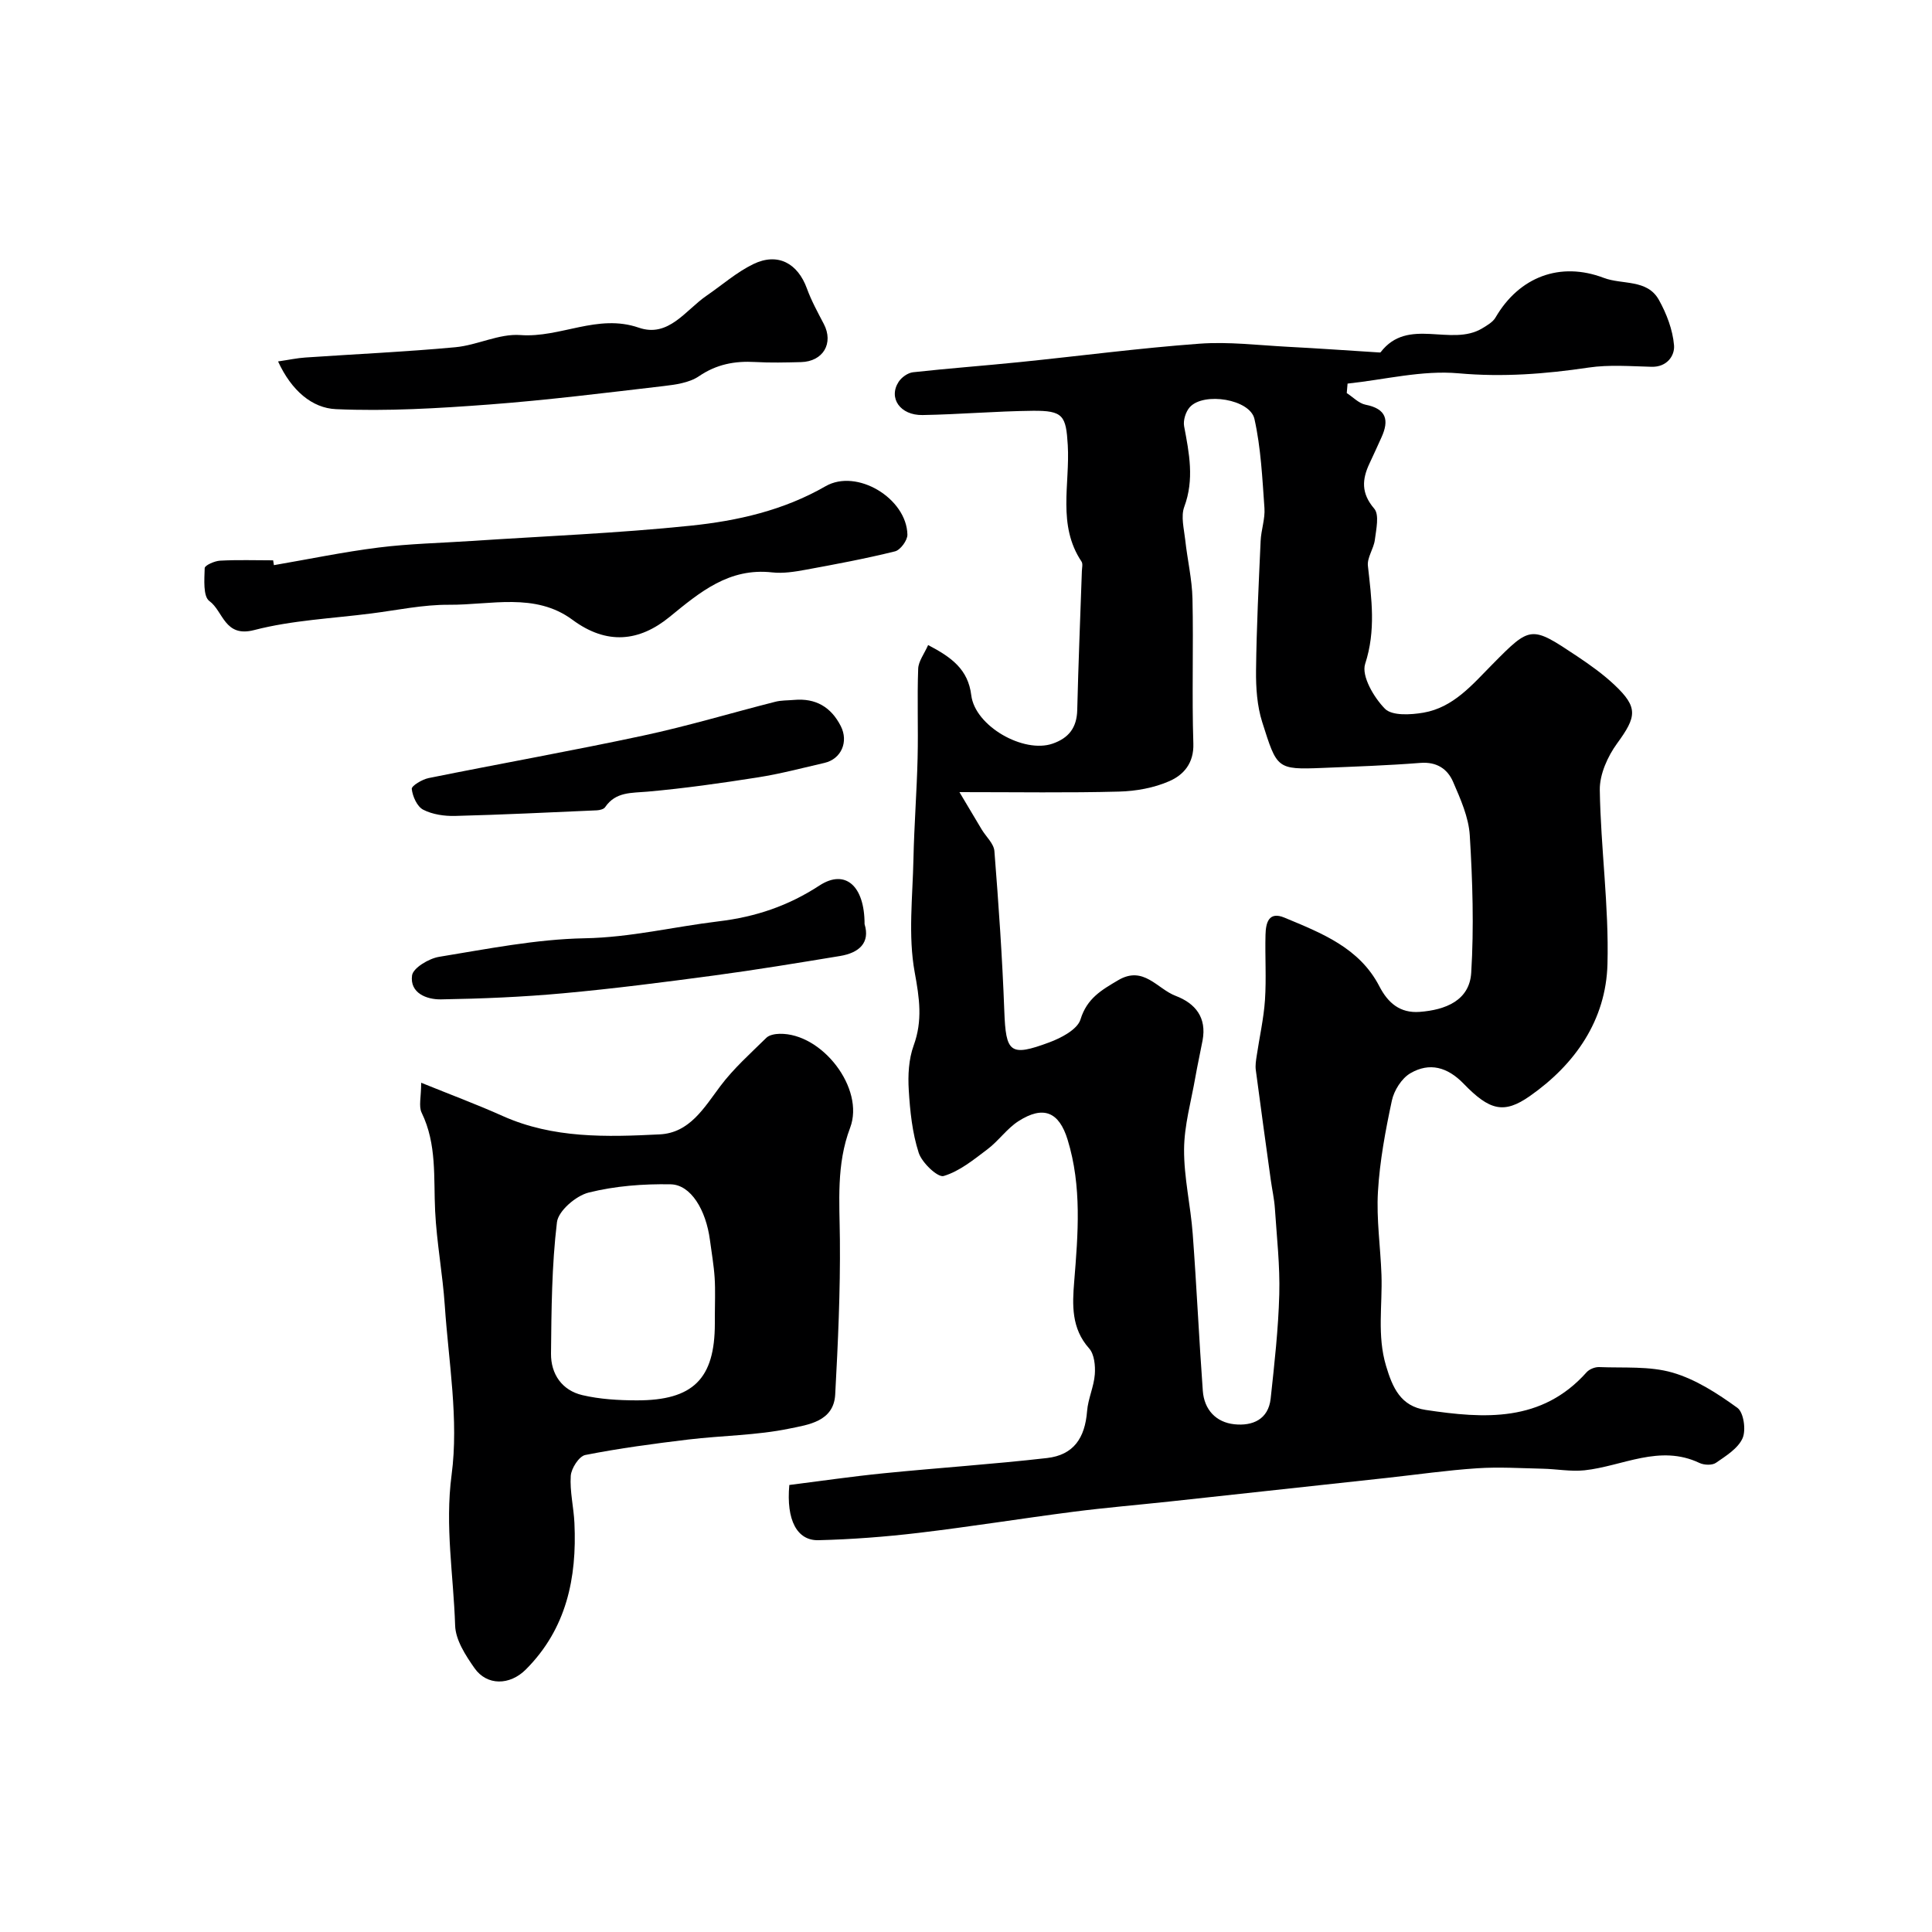
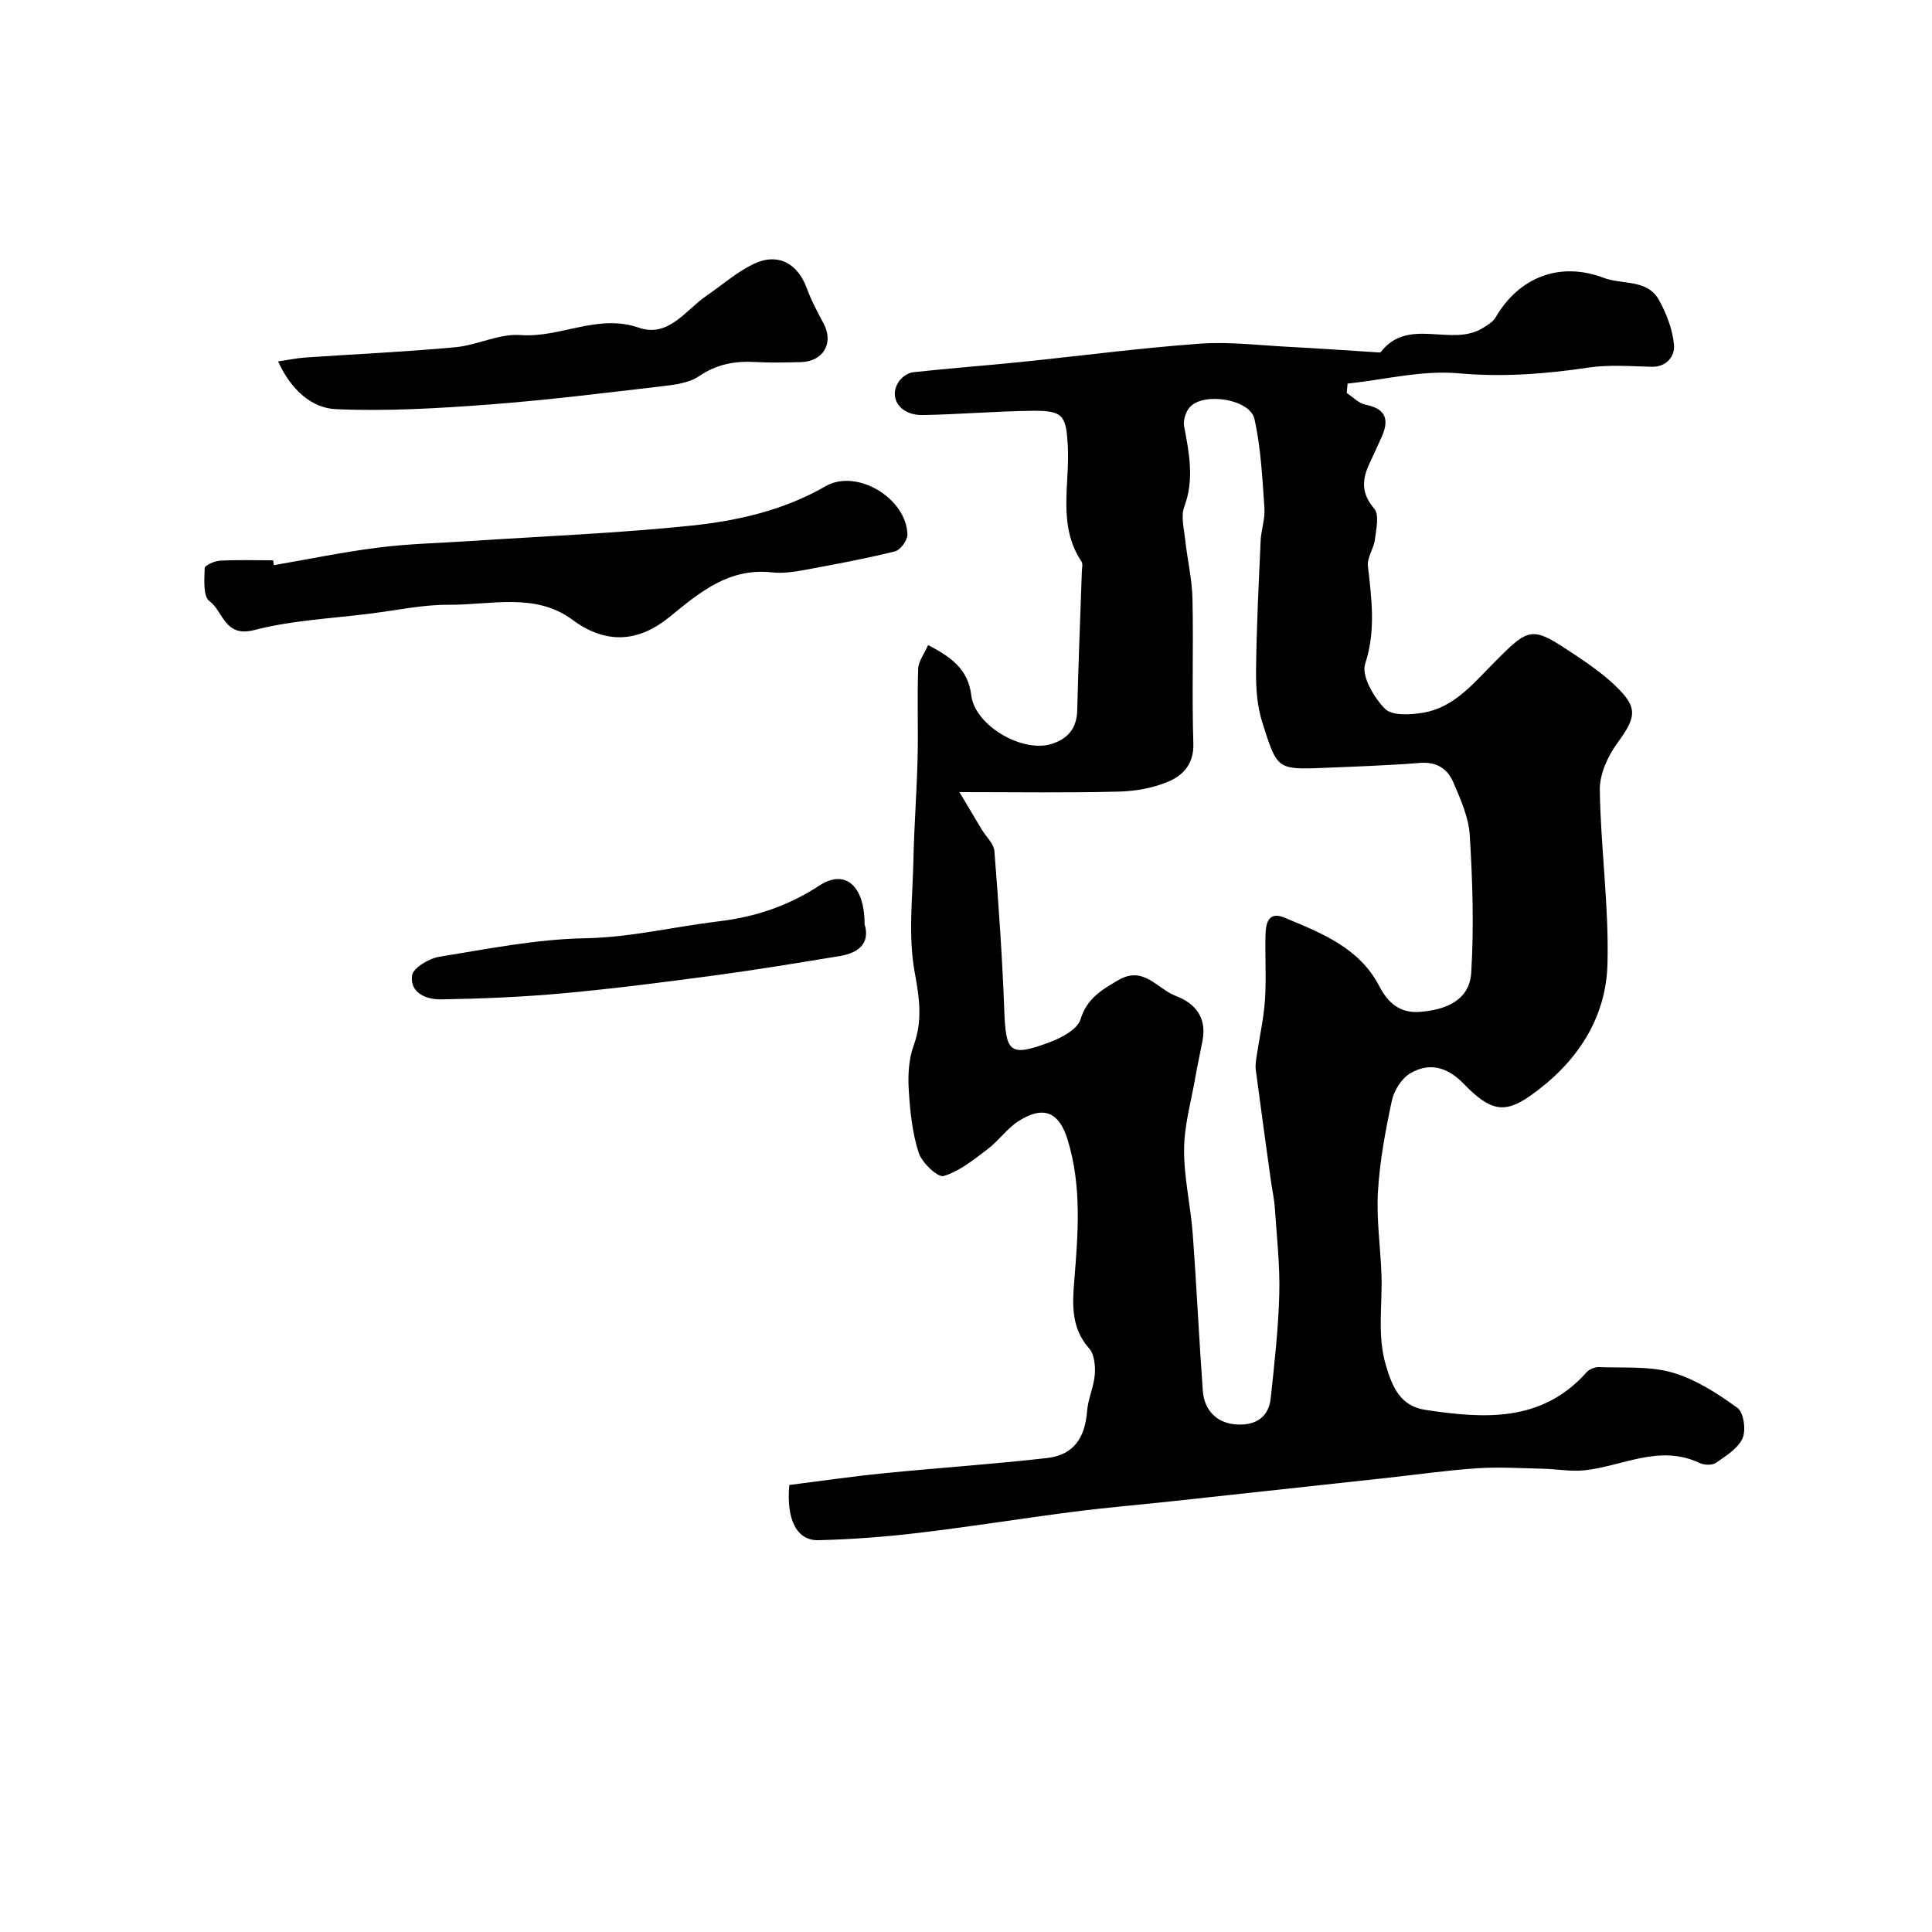
<svg xmlns="http://www.w3.org/2000/svg" enable-background="new 0 0 400 400" viewBox="0 0 400 400">
  <g fill="#000001">
    <path d="m163.42 307.45c6.35-.8 12.91-1.76 19.51-2.42 11.28-1.13 22.59-1.87 33.85-3.16 5.47-.63 7.85-4.1 8.29-9.72.2-2.56 1.41-5.05 1.6-7.61.13-1.78-.1-4.16-1.18-5.37-3.7-4.14-3.48-9.03-3.09-13.82.8-9.88 1.61-19.71-1.36-29.38-1.78-5.81-5.04-7.13-10.17-3.85-2.39 1.53-4.12 4.08-6.41 5.81-2.85 2.15-5.79 4.57-9.09 5.55-1.21.36-4.49-2.74-5.16-4.8-1.33-4.13-1.8-8.62-2.06-12.99-.19-3.06-.02-6.38 1.01-9.22 1.89-5.18 1.2-9.81.22-15.16-1.39-7.59-.42-15.64-.26-23.48.15-6.97.69-13.92.86-20.89.15-6.16-.11-12.33.12-18.49.06-1.56 1.26-3.08 2.06-4.9 4.85 2.54 8.27 5.02 8.93 10.39.78 6.41 10.84 12.11 16.85 10.02 3.34-1.16 5-3.31 5.09-6.94.23-9.59.63-19.18.96-28.78.02-.66.24-1.51-.07-1.97-5.06-7.56-2.37-16.05-2.85-24.12-.36-6.07-.93-7.17-7.27-7.1-7.6.08-15.19.75-22.79.88-4.65.08-7.13-3.54-4.95-6.89.61-.93 1.9-1.85 2.98-1.97 7.34-.81 14.72-1.35 22.07-2.1 12.4-1.26 24.77-2.9 37.2-3.81 6.06-.45 12.21.32 18.32.64 6.24.32 12.48.77 18.72 1.16.17.01.42.05.49-.03 5.68-7.42 14.6-1.03 21.07-4.97 1-.61 2.18-1.28 2.73-2.24 4.92-8.44 13.41-11.61 22.4-8.19 3.85 1.46 8.98.21 11.41 4.55 1.6 2.86 2.87 6.2 3.14 9.41.18 2.12-1.44 4.54-4.65 4.45-4.35-.11-8.77-.47-13.03.16-8.96 1.33-17.77 2.01-26.93 1.19-7.54-.68-15.31 1.32-22.98 2.13-.06.65-.12 1.31-.17 1.96 1.29.83 2.49 2.13 3.89 2.41 4.33.85 4.93 3.19 3.29 6.78-.81 1.78-1.61 3.57-2.45 5.34-1.58 3.33-1.78 6.21.96 9.4 1.09 1.27.4 4.28.13 6.45-.23 1.84-1.63 3.67-1.44 5.39.75 6.81 1.69 13.37-.57 20.3-.81 2.49 1.8 6.96 4.1 9.29 1.47 1.49 5.34 1.26 7.97.81 6.2-1.07 10.11-5.79 14.28-10.01 7.93-8.03 7.99-8.03 17.54-1.67 2.71 1.81 5.4 3.73 7.76 5.96 4.9 4.63 4.56 6.55.52 12.08-1.97 2.7-3.64 6.42-3.59 9.65.19 12.03 1.91 24.06 1.59 36.05-.31 11.6-6.69 20.76-16.1 27.34-5.34 3.73-8.31 2.97-13.68-2.58-3.34-3.45-7.05-4.48-11.02-2.17-1.81 1.05-3.39 3.56-3.84 5.67-1.33 6.21-2.51 12.53-2.88 18.85-.34 5.72.53 11.5.73 17.26.21 6.26-.93 12.53.94 18.79 1.35 4.52 3.01 8.36 8.21 9.14 12.12 1.82 24.02 2.63 33.32-7.8.57-.64 1.73-1.1 2.59-1.07 5.09.21 10.41-.24 15.19 1.14 4.81 1.39 9.32 4.32 13.44 7.3 1.3.94 1.82 4.6 1.07 6.29-.94 2.12-3.44 3.66-5.51 5.09-.79.55-2.46.48-3.41.03-8.27-3.93-15.9.67-23.8 1.52-2.85.3-5.78-.27-8.68-.33-4.51-.1-9.05-.39-13.54-.09-6.21.41-12.39 1.3-18.58 1.98-15 1.64-29.99 3.27-44.99 4.89-6.69.72-13.4 1.28-20.08 2.14-10.69 1.38-21.34 3.1-32.04 4.37-6.86.81-13.77 1.34-20.67 1.51-4.45.13-6.73-4.14-6.06-11.43zm35.22-143.45c1.94 3.26 3.27 5.51 4.62 7.75.9 1.49 2.5 2.91 2.62 4.46.87 11.02 1.64 22.05 2.05 33.1.32 8.63 1.15 9.54 9.32 6.5 2.48-.92 5.83-2.68 6.46-4.76 1.34-4.37 4.38-6.09 7.8-8.11 5.25-3.1 8.07 1.79 11.89 3.24 4.11 1.56 6.46 4.5 5.58 9.22-.48 2.55-1.05 5.09-1.5 7.65-.86 4.96-2.3 9.93-2.33 14.91-.04 5.83 1.36 11.66 1.79 17.51.81 10.83 1.3 21.68 2.09 32.5.29 3.89 2.73 6.51 6.54 6.91 3.72.39 7.04-.97 7.51-5.34.77-7.17 1.59-14.37 1.78-21.57.16-5.92-.52-11.87-.91-17.8-.13-1.94-.57-3.87-.84-5.81-1.05-7.61-2.11-15.21-3.11-22.83-.13-.96.04-1.99.19-2.96.57-3.85 1.45-7.68 1.71-11.55.3-4.48-.01-9 .11-13.49.06-2.4.62-4.93 3.93-3.54 7.64 3.19 15.5 6.21 19.64 14.21 1.79 3.46 4.28 5.6 8.35 5.3 5.31-.4 10.31-2.33 10.67-8.1.58-9.45.28-18.99-.3-28.46-.23-3.75-1.92-7.52-3.45-11.06-1.16-2.69-3.4-4.19-6.76-3.93-6.74.53-13.51.76-20.28 1.04-9.53.39-9.42.13-12.48-9.48-1.07-3.37-1.32-7.13-1.28-10.71.1-8.94.55-17.87.95-26.8.1-2.28.95-4.57.79-6.81-.44-6.18-.73-12.44-2.07-18.45-.92-4.1-10.47-5.62-13.37-2.46-.86.94-1.42 2.74-1.19 3.97 1.05 5.58 2.14 11 .03 16.68-.74 1.99-.05 4.57.2 6.86.44 4.07 1.41 8.11 1.5 12.18.22 9.99-.14 20 .18 29.99.13 4.08-2.04 6.49-4.97 7.77-3.19 1.4-6.91 2.07-10.43 2.16-10.44.28-20.92.11-33.03.11z" />
-     <path d="m87.2 224.17c6.11 2.48 11.56 4.5 16.86 6.88 10.47 4.69 21.54 4.36 32.54 3.81 6.17-.31 9.15-5.47 12.53-9.98 2.75-3.67 6.25-6.78 9.54-10.02.6-.59 1.8-.8 2.73-.82 8.79-.19 17.69 11.32 14.61 19.45-2.89 7.63-2.19 15.3-2.12 23.13.1 10.7-.39 21.41-.97 32.1-.3 5.63-5.68 6.26-9.41 7.04-6.86 1.43-14.01 1.44-21.01 2.28-7.14.86-14.28 1.81-21.32 3.2-1.29.25-2.9 2.76-3.01 4.31-.22 3.23.61 6.51.76 9.79.53 11.37-1.65 21.88-10.05 30.3-3.33 3.34-8.07 3.4-10.64-.27-1.84-2.63-3.92-5.82-4.01-8.83-.33-10.37-2.14-20.52-.73-31.2 1.51-11.42-.62-23.34-1.41-35.02-.44-6.54-1.68-13.04-2-19.58-.34-6.89.39-13.82-2.79-20.36-.65-1.33-.1-3.23-.1-6.21zm60.8 48.36c0-2.66.13-5.33-.04-7.98-.17-2.6-.63-5.19-.97-7.78-.82-6.28-3.96-11.49-8.13-11.57-5.67-.11-11.51.34-16.99 1.71-2.63.66-6.28 3.79-6.56 6.14-1.08 8.99-1.14 18.12-1.23 27.2-.04 4.23 2.27 7.61 6.5 8.6 3.63.85 7.47 1.07 11.22 1.08 11.72.03 16.2-4.47 16.2-15.92 0-.48 0-.98 0-1.48z" />
    <path d="m56.71 117.01c7.23-1.24 14.42-2.74 21.69-3.65 6.37-.8 12.82-.93 19.24-1.36 15.11-1 30.27-1.6 45.33-3.16 9.68-1 19.23-3.15 27.95-8.17 6.47-3.73 16.79 2.5 16.95 10.02.02 1.18-1.45 3.18-2.56 3.46-6.13 1.52-12.35 2.68-18.56 3.82-2.25.41-4.62.79-6.87.54-8.92-1-14.93 4.05-21.23 9.2-6.27 5.13-13 5.89-20.13.61-7.73-5.72-16.94-3.05-25.55-3.11-5.36-.04-10.73 1.12-16.09 1.8-8.11 1.04-16.41 1.4-24.26 3.44-6.16 1.6-6.39-3.93-9.27-6.01-1.33-.96-1.04-4.48-.97-6.83.02-.56 2.04-1.47 3.18-1.53 3.65-.2 7.32-.07 10.99-.07.04.33.1.66.16 1z" />
    <path d="m57.57 74.83c2.26-.33 3.95-.7 5.65-.81 10.36-.71 20.73-1.17 31.06-2.13 4.54-.42 9.06-2.85 13.46-2.52 8.29.62 15.97-4.48 24.51-1.53 6.16 2.13 9.67-3.62 14.01-6.6 3.22-2.21 6.23-4.87 9.7-6.56 5.05-2.45 9.2-.2 11.11 5.07.92 2.53 2.24 4.93 3.49 7.32 2.08 3.98-.12 7.78-4.72 7.9-3.16.08-6.34.16-9.49-.02-4.23-.24-8 .46-11.65 2.95-2 1.36-4.85 1.74-7.38 2.04-12 1.4-23.99 2.9-36.03 3.81-10.56.79-21.19 1.43-31.74.96-4.9-.21-9.2-3.81-11.98-9.88z" />
    <path d="m179 191.33c1.18 3.83-1.09 5.94-5.08 6.6-8.69 1.43-17.39 2.87-26.12 4.04-10.39 1.39-20.79 2.73-31.22 3.68-8.4.77-16.84 1.12-25.28 1.26-2.99.05-6.48-1.32-5.99-4.95.21-1.56 3.49-3.52 5.61-3.86 10-1.63 20.06-3.65 30.13-3.84 9.49-.17 18.51-2.4 27.76-3.51 7.65-.92 14.38-3.19 20.86-7.42 5.31-3.46 9.34.04 9.33 8z" />
-     <path d="m164.4 144.91c4.47-.4 7.65 1.46 9.67 5.41 1.66 3.25.11 6.82-3.37 7.63-4.59 1.06-9.16 2.27-13.8 3-7.57 1.19-15.18 2.27-22.81 2.95-3.36.3-6.61-.01-8.81 3.22-.28.42-1.12.62-1.71.65-9.77.43-19.55.91-29.33 1.16-2.22.06-4.7-.3-6.62-1.29-1.26-.65-2.2-2.75-2.37-4.3-.07-.64 2.16-1.98 3.5-2.25 14.79-2.99 29.66-5.63 44.41-8.79 9.17-1.96 18.19-4.68 27.29-6.99 1.27-.34 2.63-.28 3.95-.4z" />
  </g>
</svg>